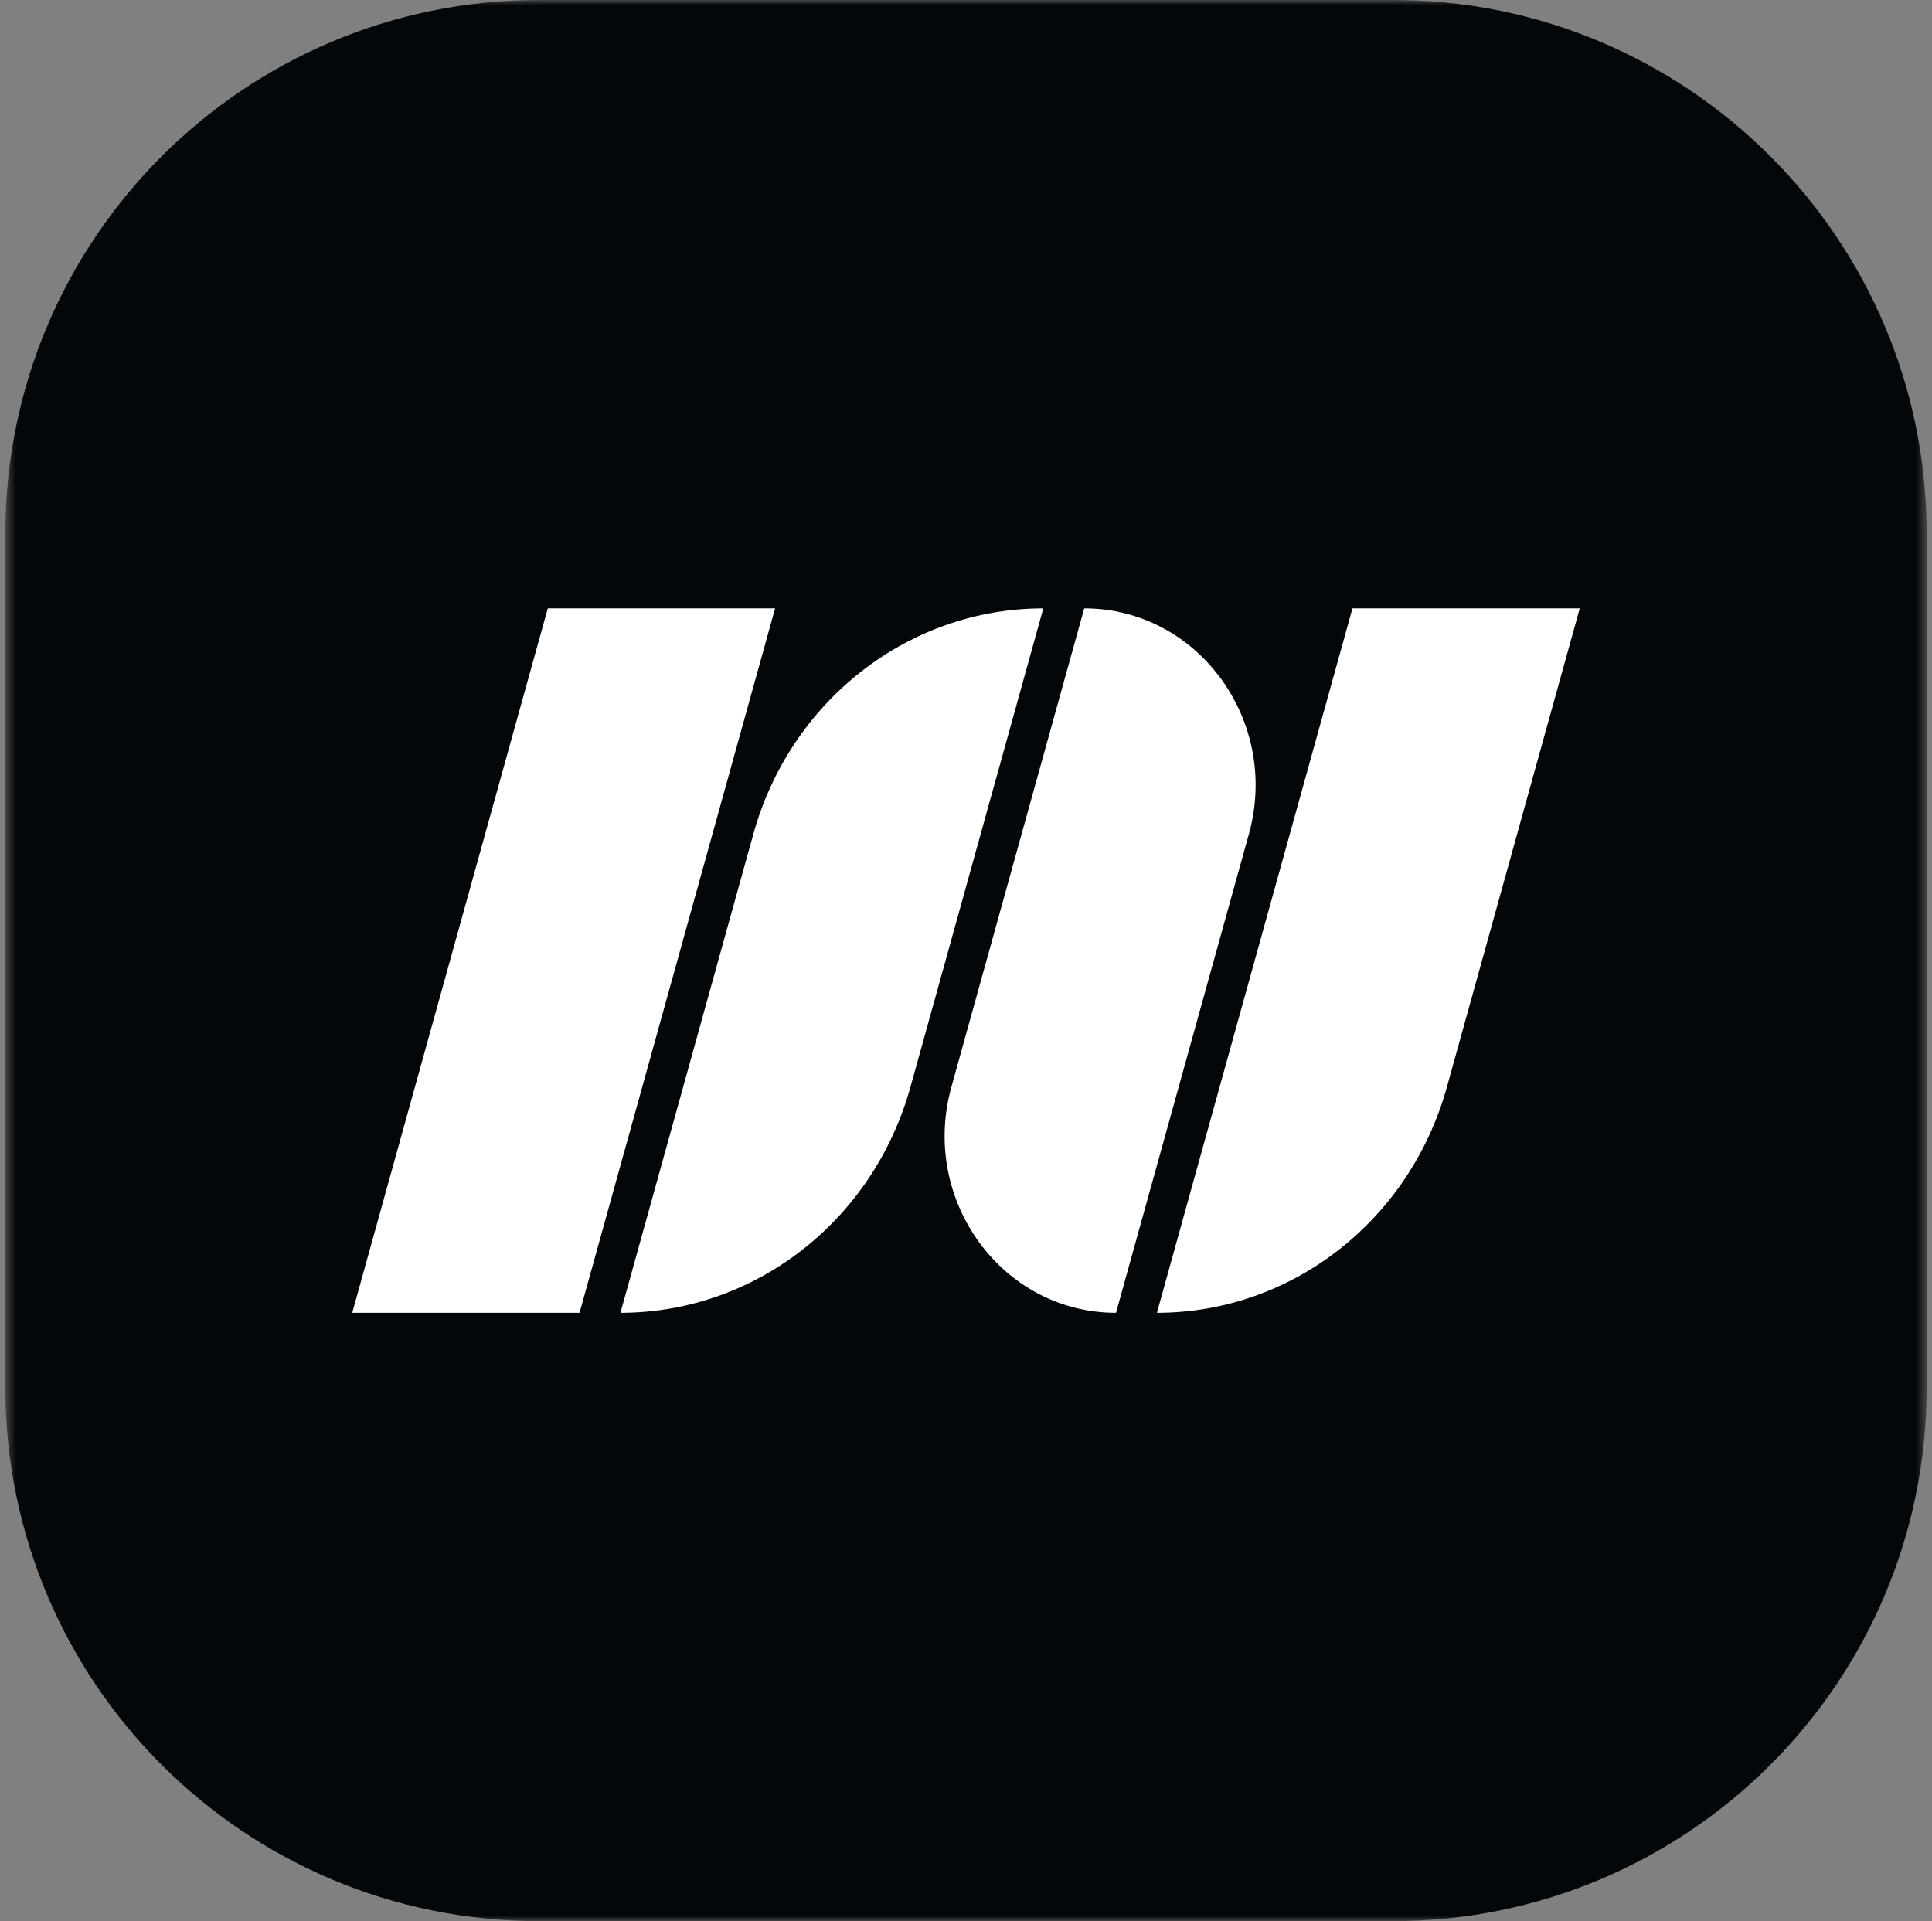
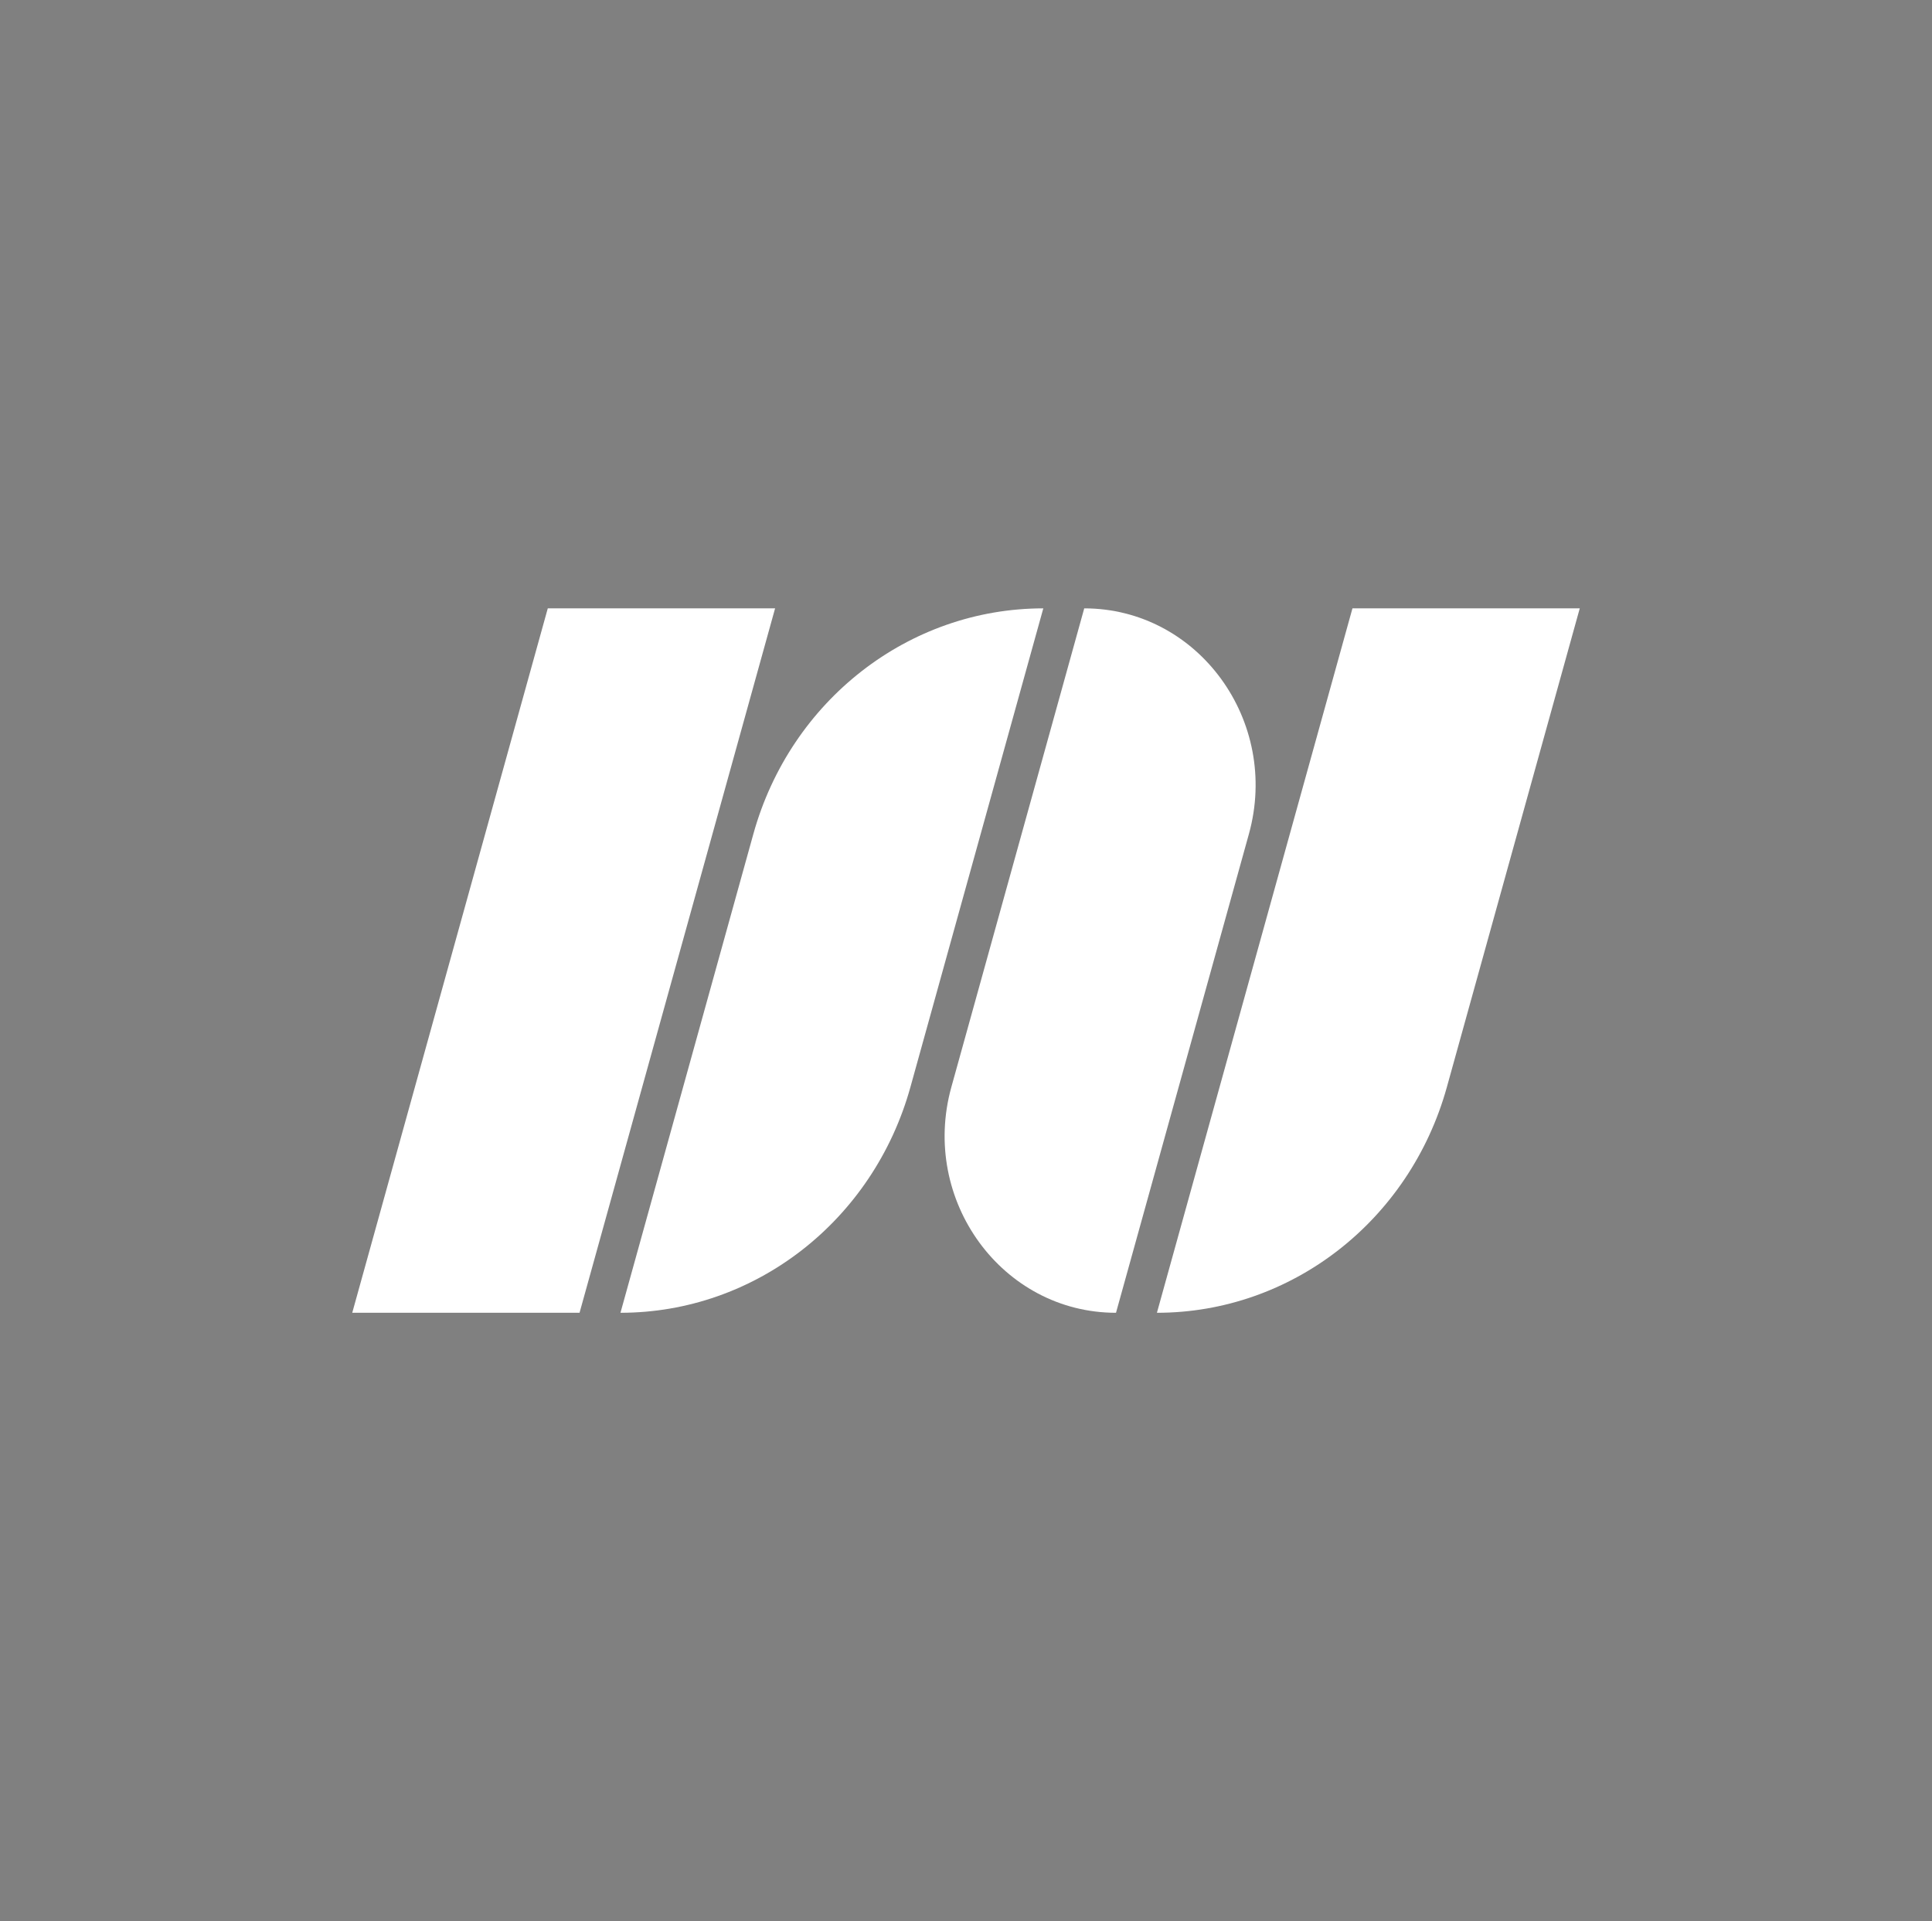
<svg xmlns="http://www.w3.org/2000/svg" width="181" height="180" viewBox="0 0 181 180" fill="none">
  <rect x="0" y="0" width="181" height="180" fill="#808080" stroke="none" />
  <g clip-path="url(#clip0_140_1250)">
    <mask id="mask0_140_1250" style="mask-type:luminance" maskUnits="userSpaceOnUse" x="0" y="0" width="181" height="180">
      <path d="M180.5 0H0.5V180H180.5V0Z" fill="white" />
    </mask>
    <g mask="url(#mask0_140_1250)">
-       <path d="M130.5 0H50.5C22.886 0 0.5 22.386 0.5 50V130C0.5 157.614 22.886 180 50.5 180H130.5C158.114 180 180.5 157.614 180.5 130V50C180.5 22.386 158.114 0 130.5 0Z" fill="#03070A" />
      <path d="M54.295 123H33L51.319 57H72.615L54.295 123Z" fill="white" />
      <path d="M58.128 123L70.577 78.147C74.052 65.627 85.135 57 97.742 57L85.293 101.853C81.818 114.373 70.736 123 58.128 123Z" fill="white" />
      <path d="M104.553 123C93.885 123 86.187 112.447 89.128 101.853L101.577 57C112.245 57 119.943 67.553 117.002 78.147L104.553 123Z" fill="white" />
      <path d="M108.386 123L126.705 57H148L135.551 101.853C132.076 114.373 120.994 123 108.386 123Z" fill="white" />
    </g>
  </g>
  <defs>
    <clipPath id="clip0_140_1250">
      <rect width="181" height="180" fill="white" />
    </clipPath>
  </defs>
</svg>